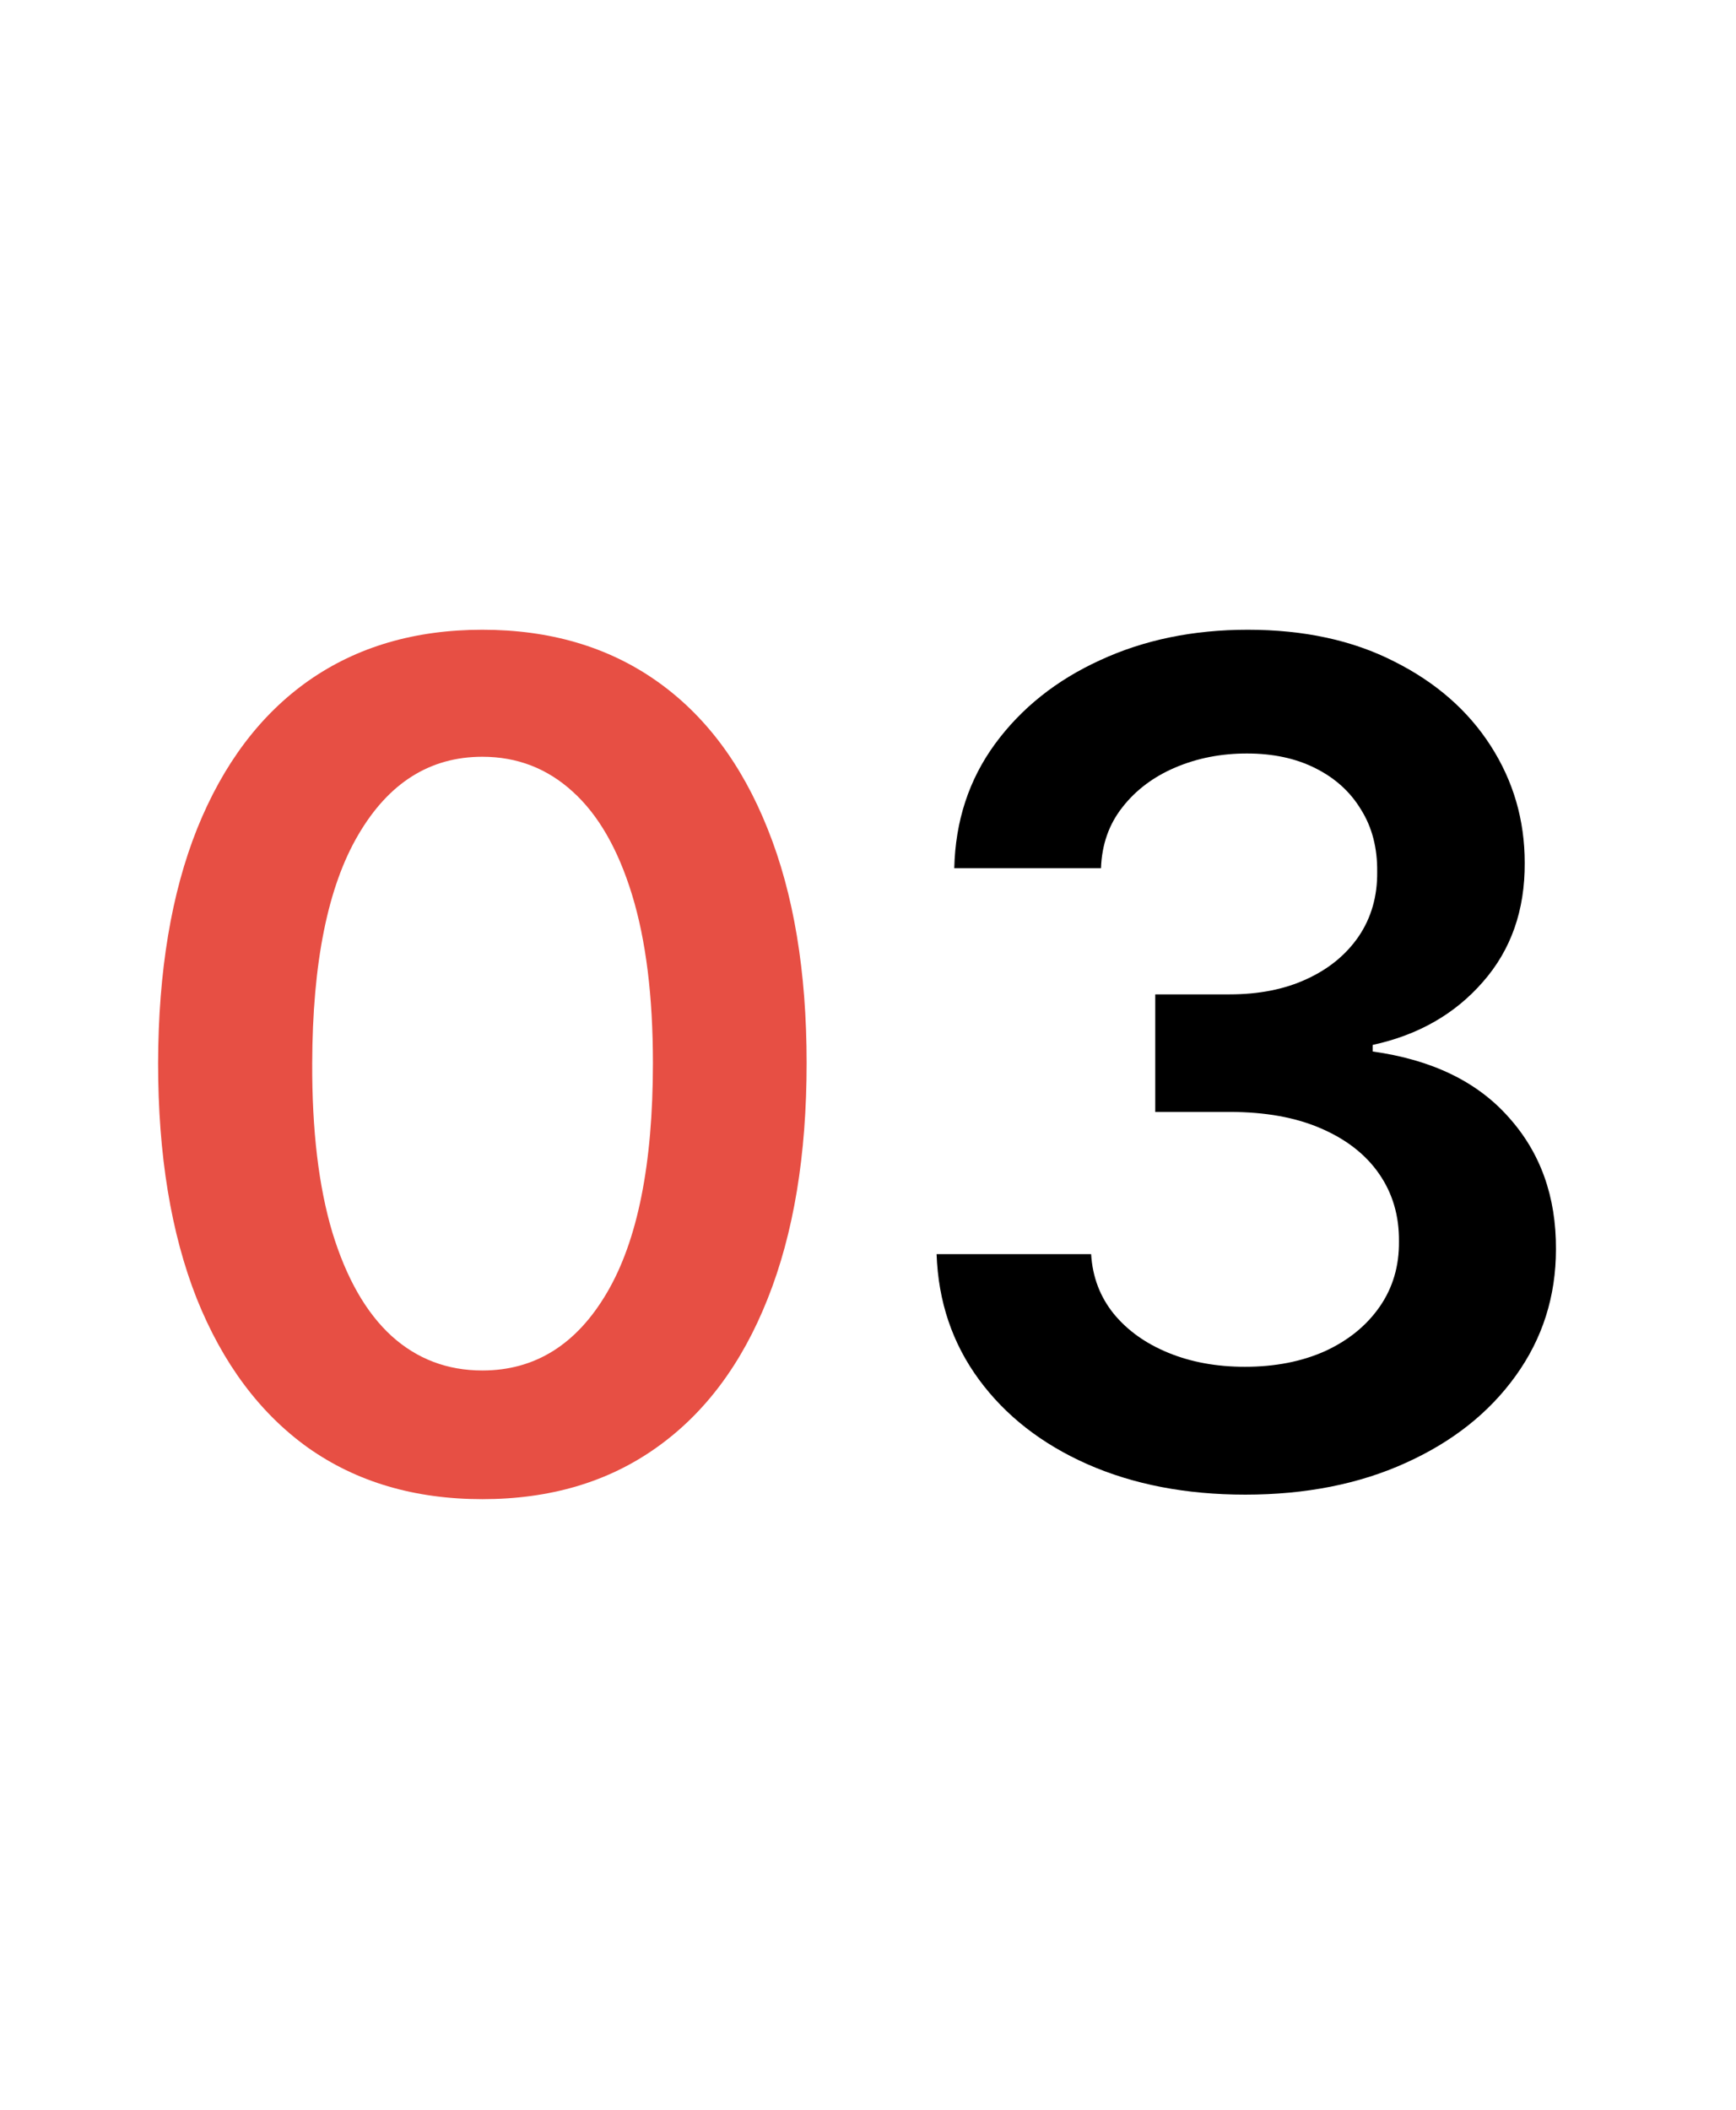
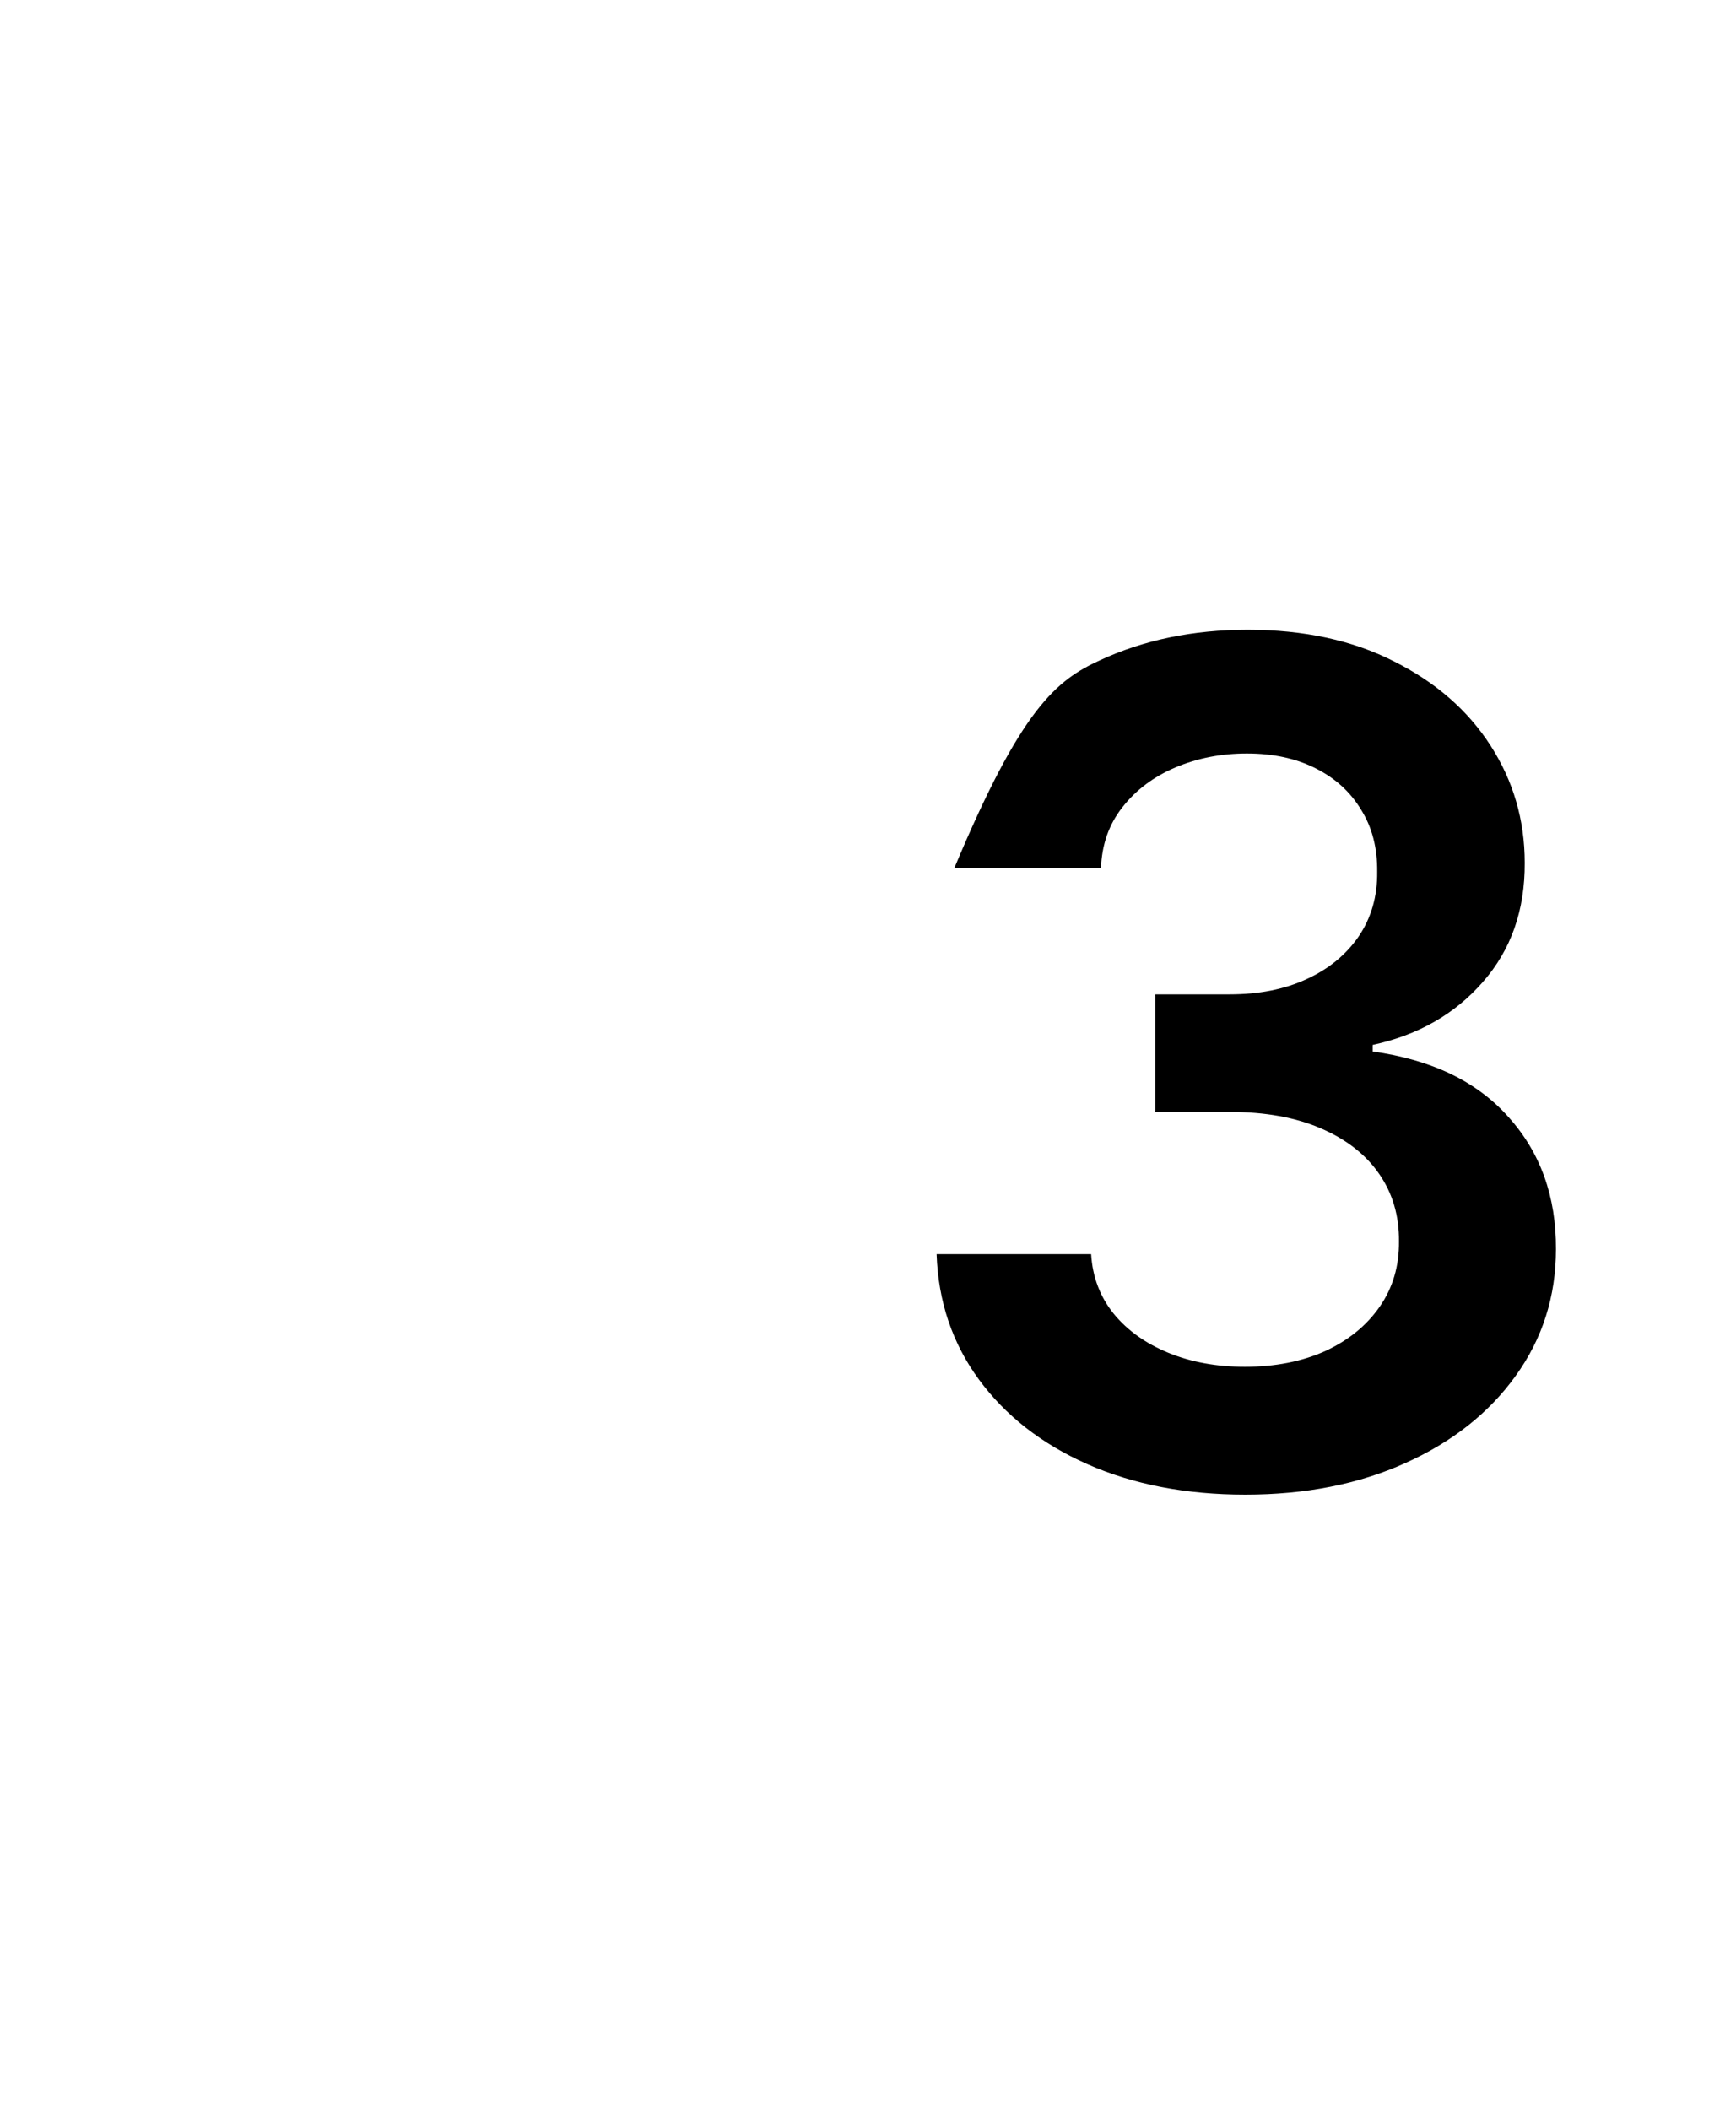
<svg xmlns="http://www.w3.org/2000/svg" width="144" height="175" viewBox="0 0 144 175" fill="none">
-   <path d="M40.011 124.33C34.398 124.33 29.579 122.909 25.557 120.068C21.557 117.205 18.477 113.08 16.318 107.693C14.182 102.284 13.114 95.773 13.114 88.159C13.136 80.546 14.216 74.068 16.352 68.727C18.511 63.364 21.591 59.273 25.591 56.455C29.614 53.636 34.42 52.227 40.011 52.227C45.602 52.227 50.409 53.636 54.432 56.455C58.455 59.273 61.534 63.364 63.67 68.727C65.829 74.091 66.909 80.568 66.909 88.159C66.909 95.796 65.829 102.318 63.67 107.727C61.534 113.114 58.455 117.227 54.432 120.068C50.432 122.909 45.625 124.33 40.011 124.33ZM40.011 113.659C44.375 113.659 47.818 111.511 50.341 107.216C52.886 102.898 54.159 96.546 54.159 88.159C54.159 82.614 53.58 77.954 52.42 74.182C51.261 70.409 49.625 67.568 47.511 65.659C45.398 63.727 42.898 62.761 40.011 62.761C35.67 62.761 32.239 64.921 29.716 69.239C27.193 73.534 25.921 79.841 25.898 88.159C25.875 93.727 26.432 98.409 27.568 102.205C28.727 106 30.364 108.864 32.477 110.795C34.591 112.705 37.102 113.659 40.011 113.659Z" fill="#E74F44" />
-   <path d="M103.293 123.955C98.383 123.955 94.02 123.114 90.202 121.432C86.406 119.75 83.406 117.409 81.202 114.409C78.997 111.409 77.827 107.943 77.69 104.011H90.508C90.622 105.898 91.247 107.545 92.383 108.955C93.52 110.341 95.031 111.42 96.918 112.193C98.804 112.966 100.918 113.352 103.259 113.352C105.759 113.352 107.974 112.92 109.906 112.057C111.838 111.17 113.349 109.943 114.44 108.375C115.531 106.807 116.065 105 116.043 102.955C116.065 100.841 115.52 98.977 114.406 97.364C113.293 95.75 111.679 94.489 109.565 93.579C107.474 92.671 104.952 92.216 101.997 92.216H95.827V82.466H101.997C104.429 82.466 106.554 82.046 108.372 81.204C110.213 80.364 111.656 79.182 112.702 77.659C113.747 76.114 114.259 74.329 114.236 72.307C114.259 70.329 113.815 68.614 112.906 67.159C112.02 65.682 110.759 64.534 109.122 63.716C107.509 62.898 105.611 62.489 103.429 62.489C101.293 62.489 99.315 62.875 97.497 63.648C95.679 64.421 94.213 65.523 93.099 66.954C91.986 68.364 91.395 70.046 91.327 72H79.156C79.247 68.091 80.372 64.659 82.531 61.705C84.713 58.727 87.622 56.409 91.258 54.75C94.895 53.068 98.974 52.227 103.497 52.227C108.156 52.227 112.202 53.102 115.634 54.852C119.088 56.58 121.759 58.909 123.645 61.841C125.531 64.773 126.474 68.011 126.474 71.557C126.497 75.489 125.338 78.784 122.997 81.443C120.679 84.102 117.634 85.841 113.861 86.659V87.204C118.77 87.886 122.531 89.704 125.145 92.659C127.781 95.591 129.088 99.239 129.065 103.602C129.065 107.511 127.952 111.011 125.724 114.102C123.52 117.17 120.474 119.58 116.588 121.33C112.724 123.08 108.293 123.955 103.293 123.955Z" fill="black" />
+   <path d="M103.293 123.955C98.383 123.955 94.02 123.114 90.202 121.432C86.406 119.75 83.406 117.409 81.202 114.409C78.997 111.409 77.827 107.943 77.69 104.011H90.508C90.622 105.898 91.247 107.545 92.383 108.955C93.52 110.341 95.031 111.42 96.918 112.193C98.804 112.966 100.918 113.352 103.259 113.352C105.759 113.352 107.974 112.92 109.906 112.057C111.838 111.17 113.349 109.943 114.44 108.375C115.531 106.807 116.065 105 116.043 102.955C116.065 100.841 115.52 98.977 114.406 97.364C113.293 95.75 111.679 94.489 109.565 93.579C107.474 92.671 104.952 92.216 101.997 92.216H95.827V82.466H101.997C104.429 82.466 106.554 82.046 108.372 81.204C110.213 80.364 111.656 79.182 112.702 77.659C113.747 76.114 114.259 74.329 114.236 72.307C114.259 70.329 113.815 68.614 112.906 67.159C112.02 65.682 110.759 64.534 109.122 63.716C107.509 62.898 105.611 62.489 103.429 62.489C101.293 62.489 99.315 62.875 97.497 63.648C95.679 64.421 94.213 65.523 93.099 66.954C91.986 68.364 91.395 70.046 91.327 72H79.156C84.713 58.727 87.622 56.409 91.258 54.75C94.895 53.068 98.974 52.227 103.497 52.227C108.156 52.227 112.202 53.102 115.634 54.852C119.088 56.58 121.759 58.909 123.645 61.841C125.531 64.773 126.474 68.011 126.474 71.557C126.497 75.489 125.338 78.784 122.997 81.443C120.679 84.102 117.634 85.841 113.861 86.659V87.204C118.77 87.886 122.531 89.704 125.145 92.659C127.781 95.591 129.088 99.239 129.065 103.602C129.065 107.511 127.952 111.011 125.724 114.102C123.52 117.17 120.474 119.58 116.588 121.33C112.724 123.08 108.293 123.955 103.293 123.955Z" fill="black" />
</svg>